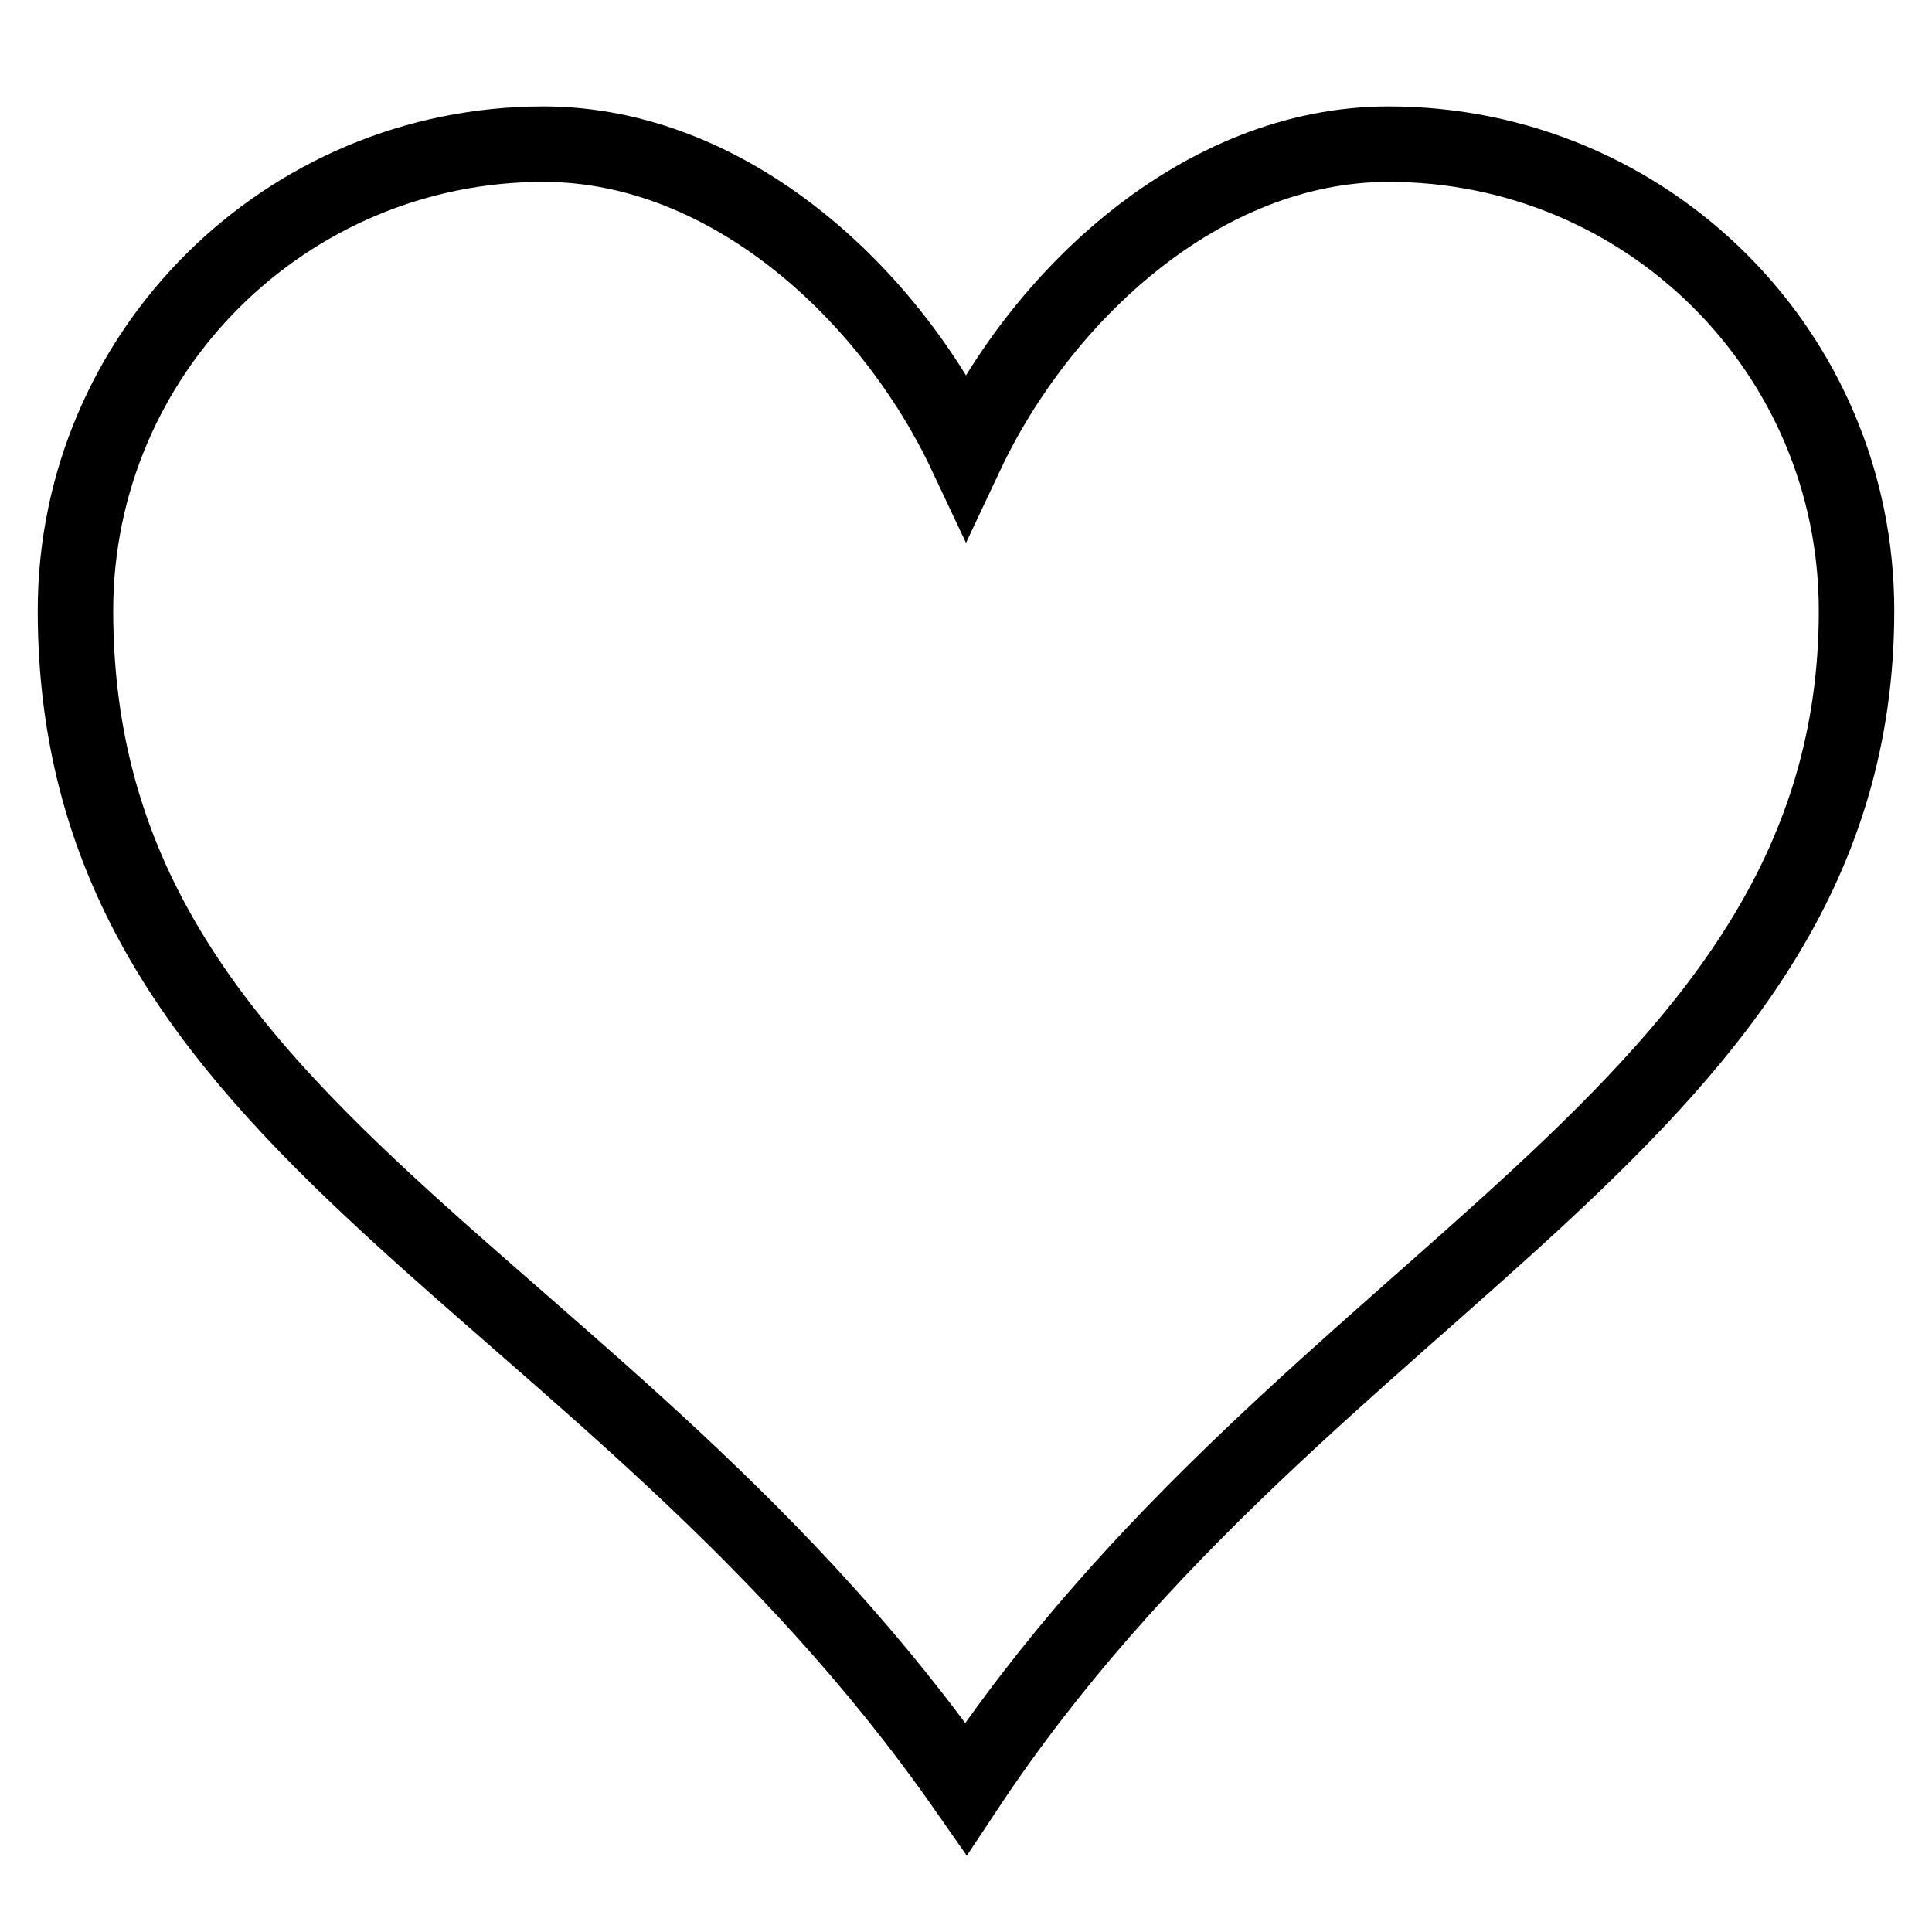
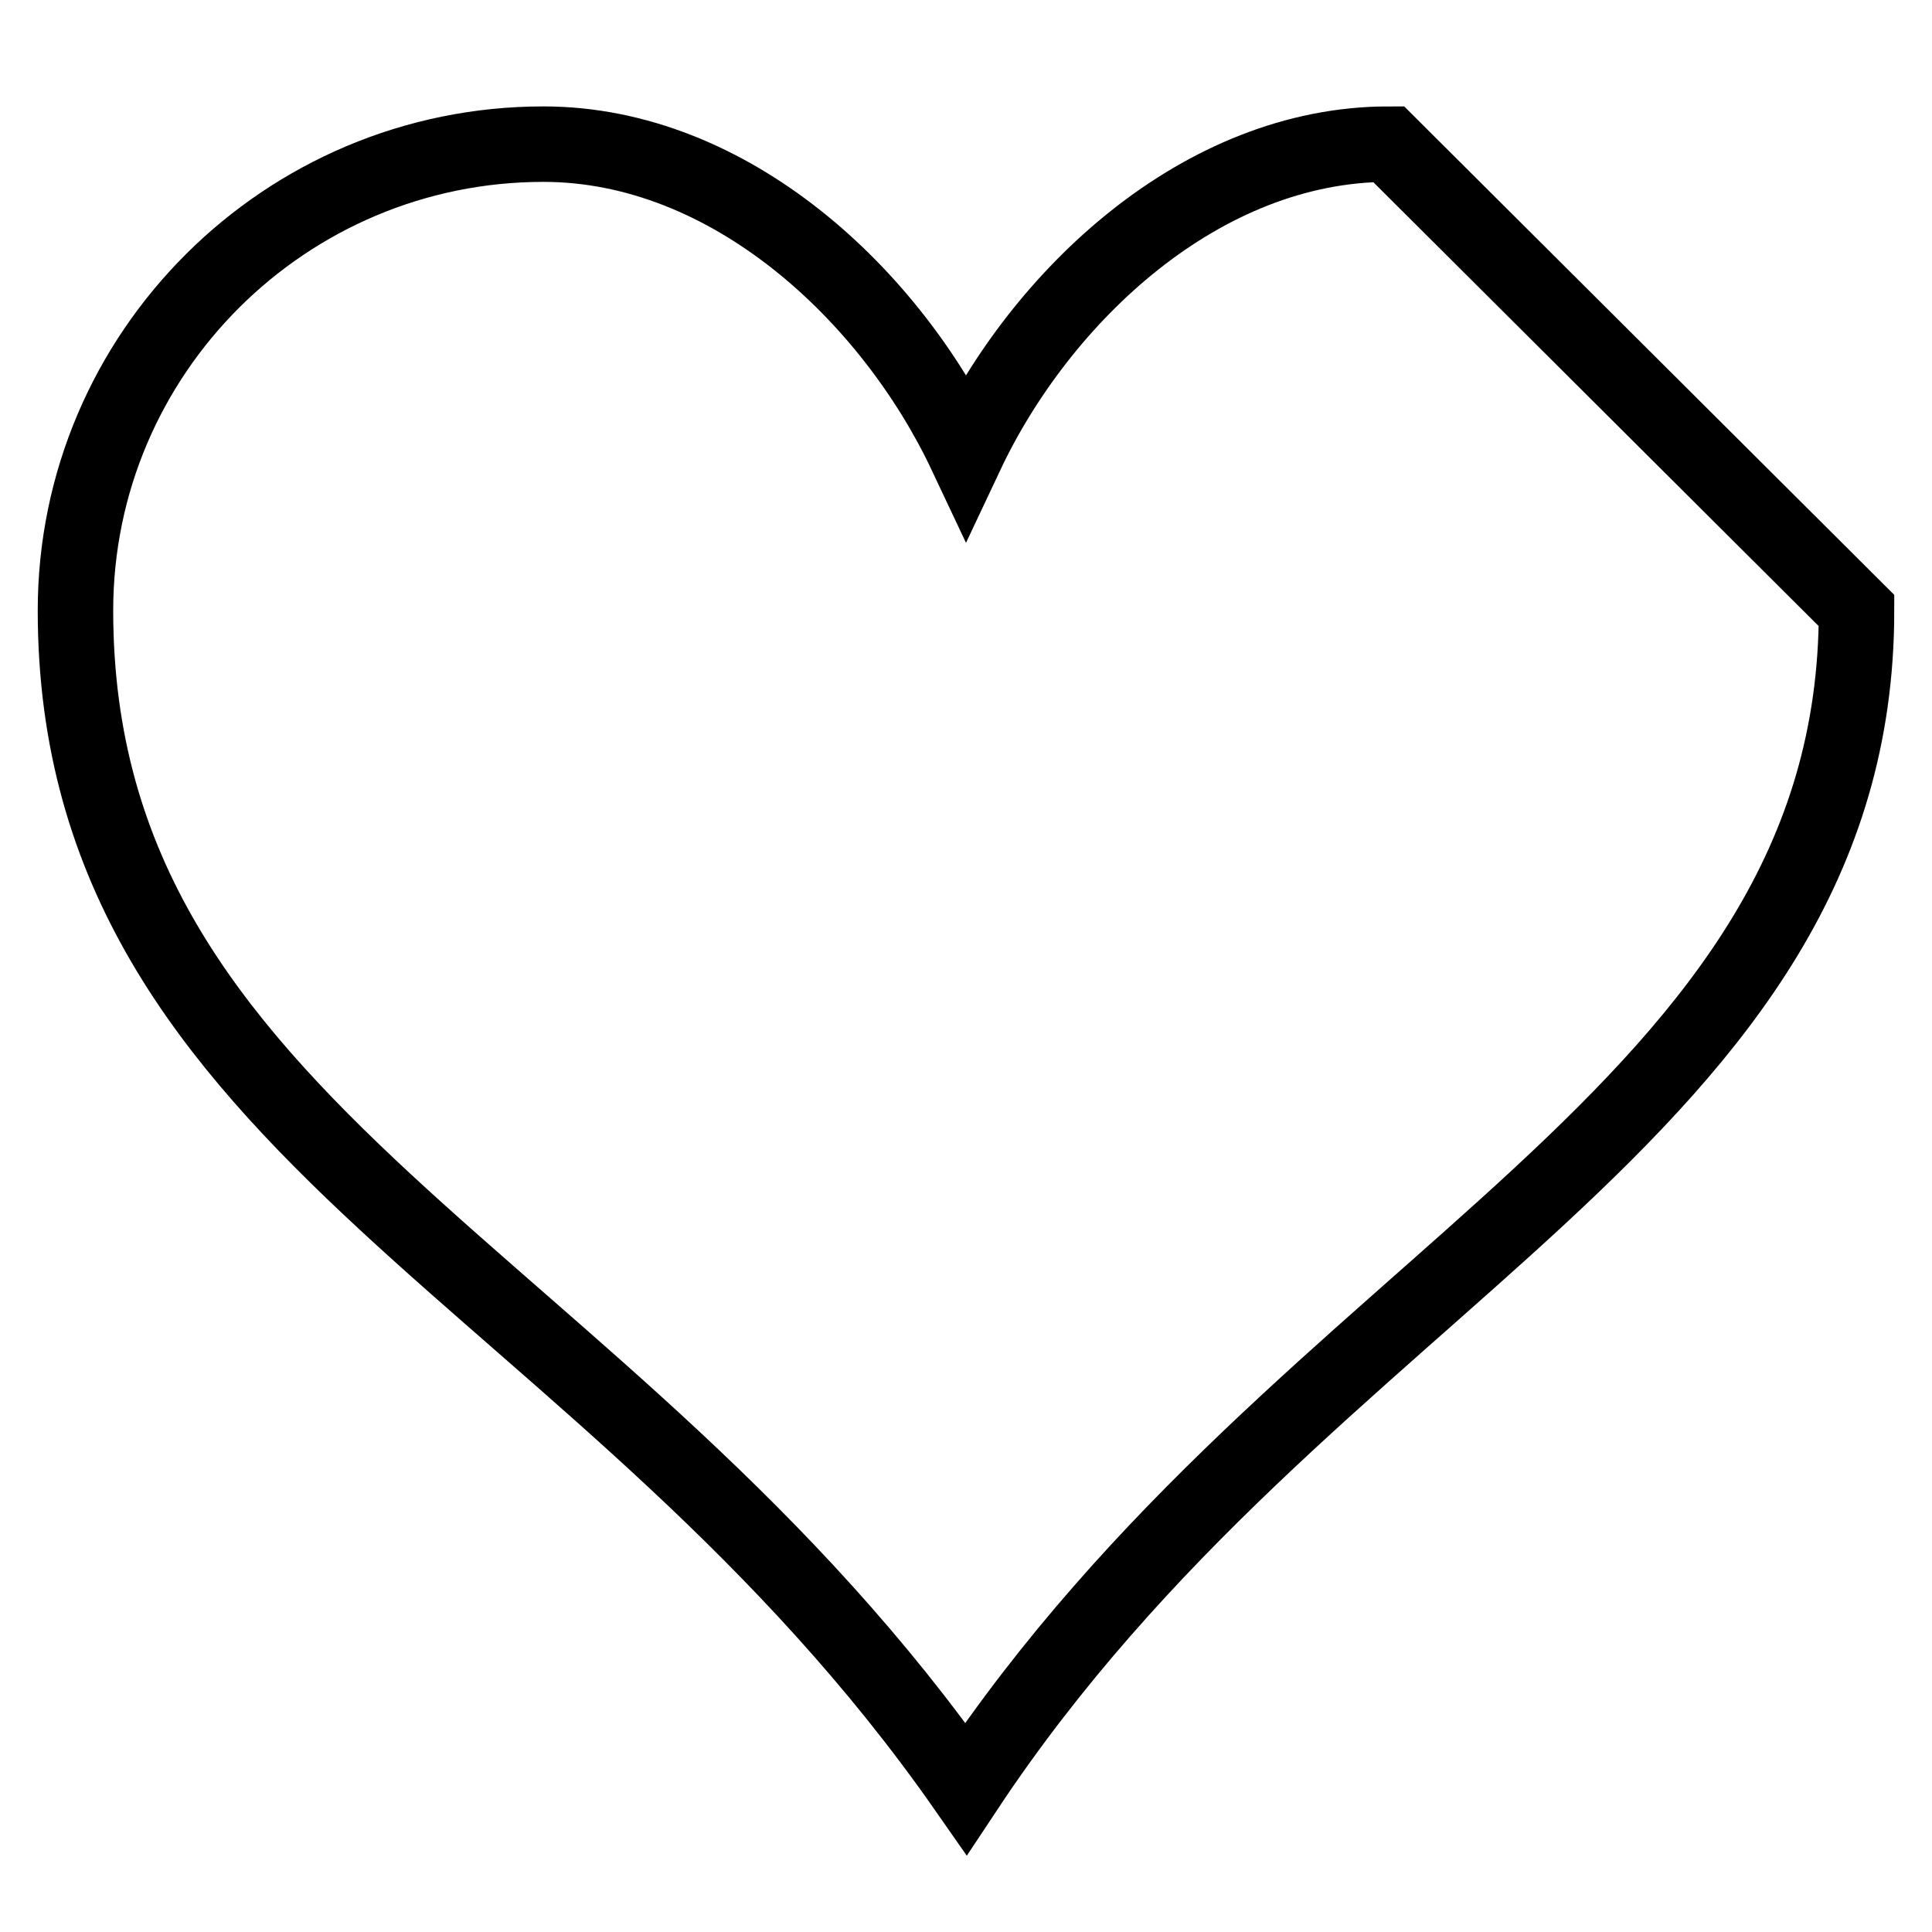
<svg xmlns="http://www.w3.org/2000/svg" version="1.1" x="0px" y="0px" viewBox="0 0 256 256" enable-background="new 0 0 256 256" xml:space="preserve">
  <g>
    <g>
-       <path stroke-width="10" fill-opacity="0" stroke="#000000" d="M184,19.1c-24.8,0-46.1,20.1-56,41.1c-9.9-21-31.2-41.1-56-41.1c-34.2,0-62,27.7-62,61.8c0,69.4,70.2,87.6,118,156.1c45.2-68.2,118-89,118-156.1C246,46.7,218.3,19.1,184,19.1z" />
+       <path stroke-width="10" fill-opacity="0" stroke="#000000" d="M184,19.1c-24.8,0-46.1,20.1-56,41.1c-9.9-21-31.2-41.1-56-41.1c-34.2,0-62,27.7-62,61.8c0,69.4,70.2,87.6,118,156.1c45.2-68.2,118-89,118-156.1z" />
    </g>
  </g>
</svg>